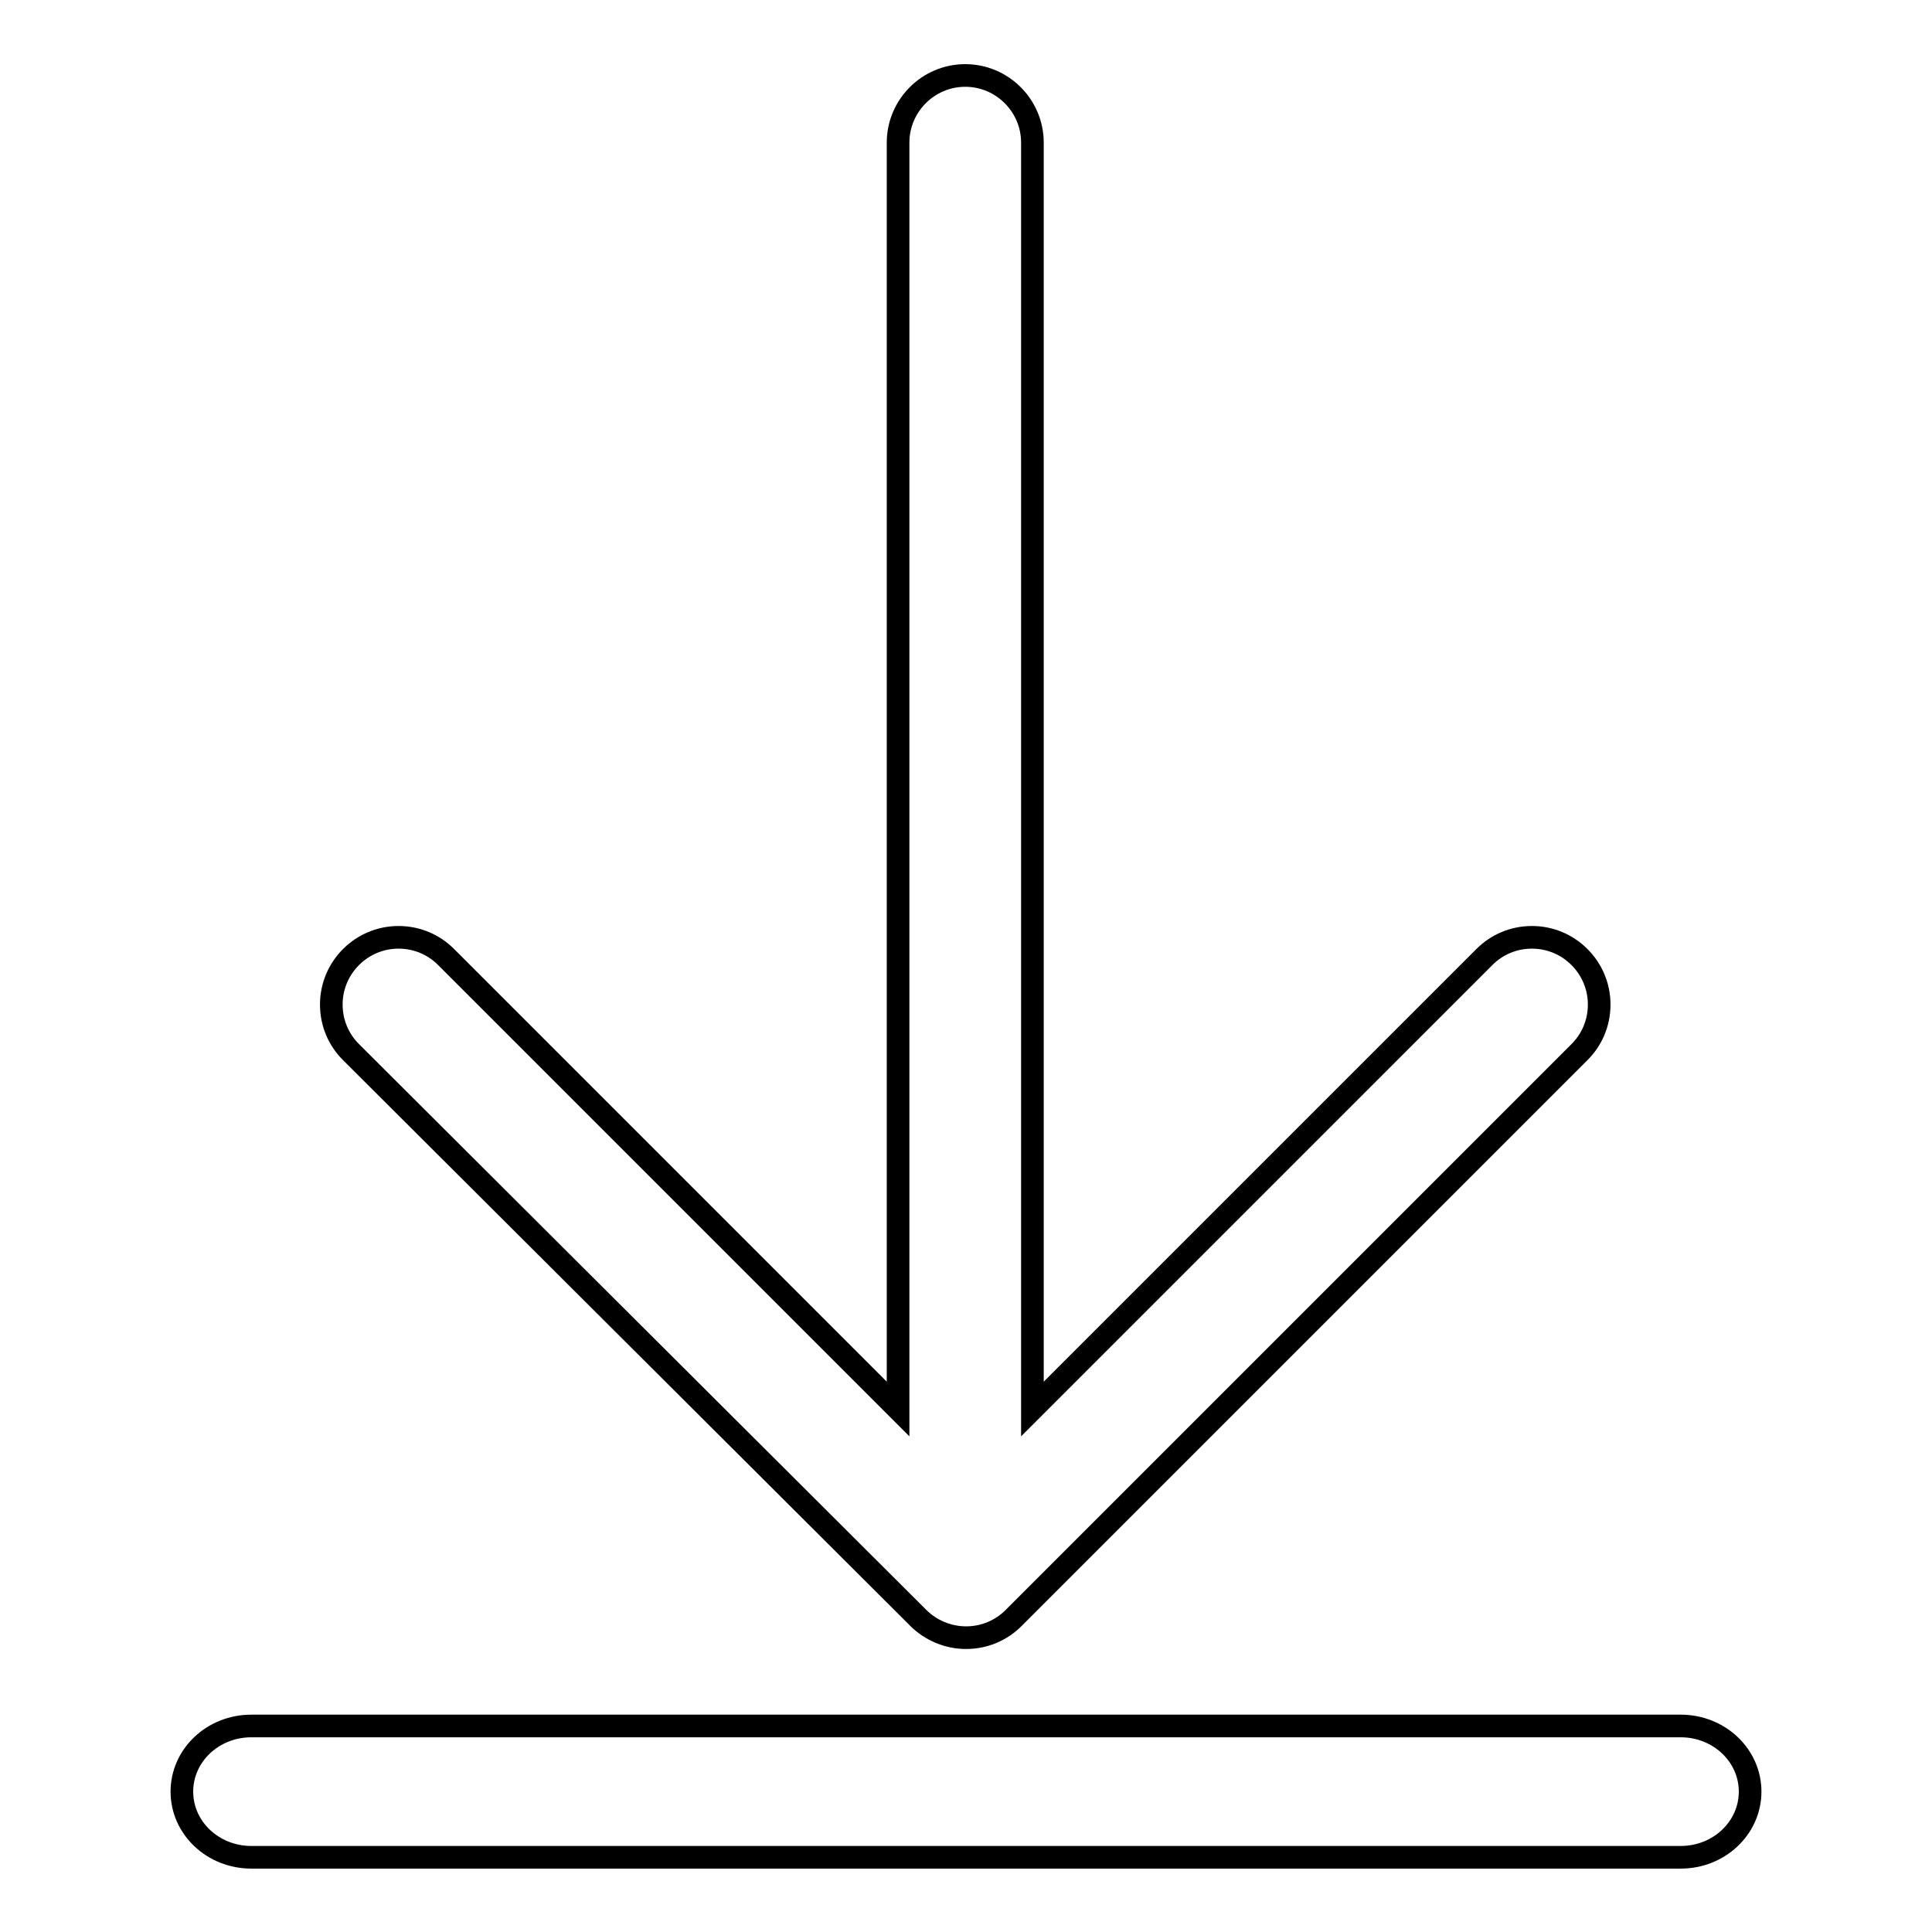
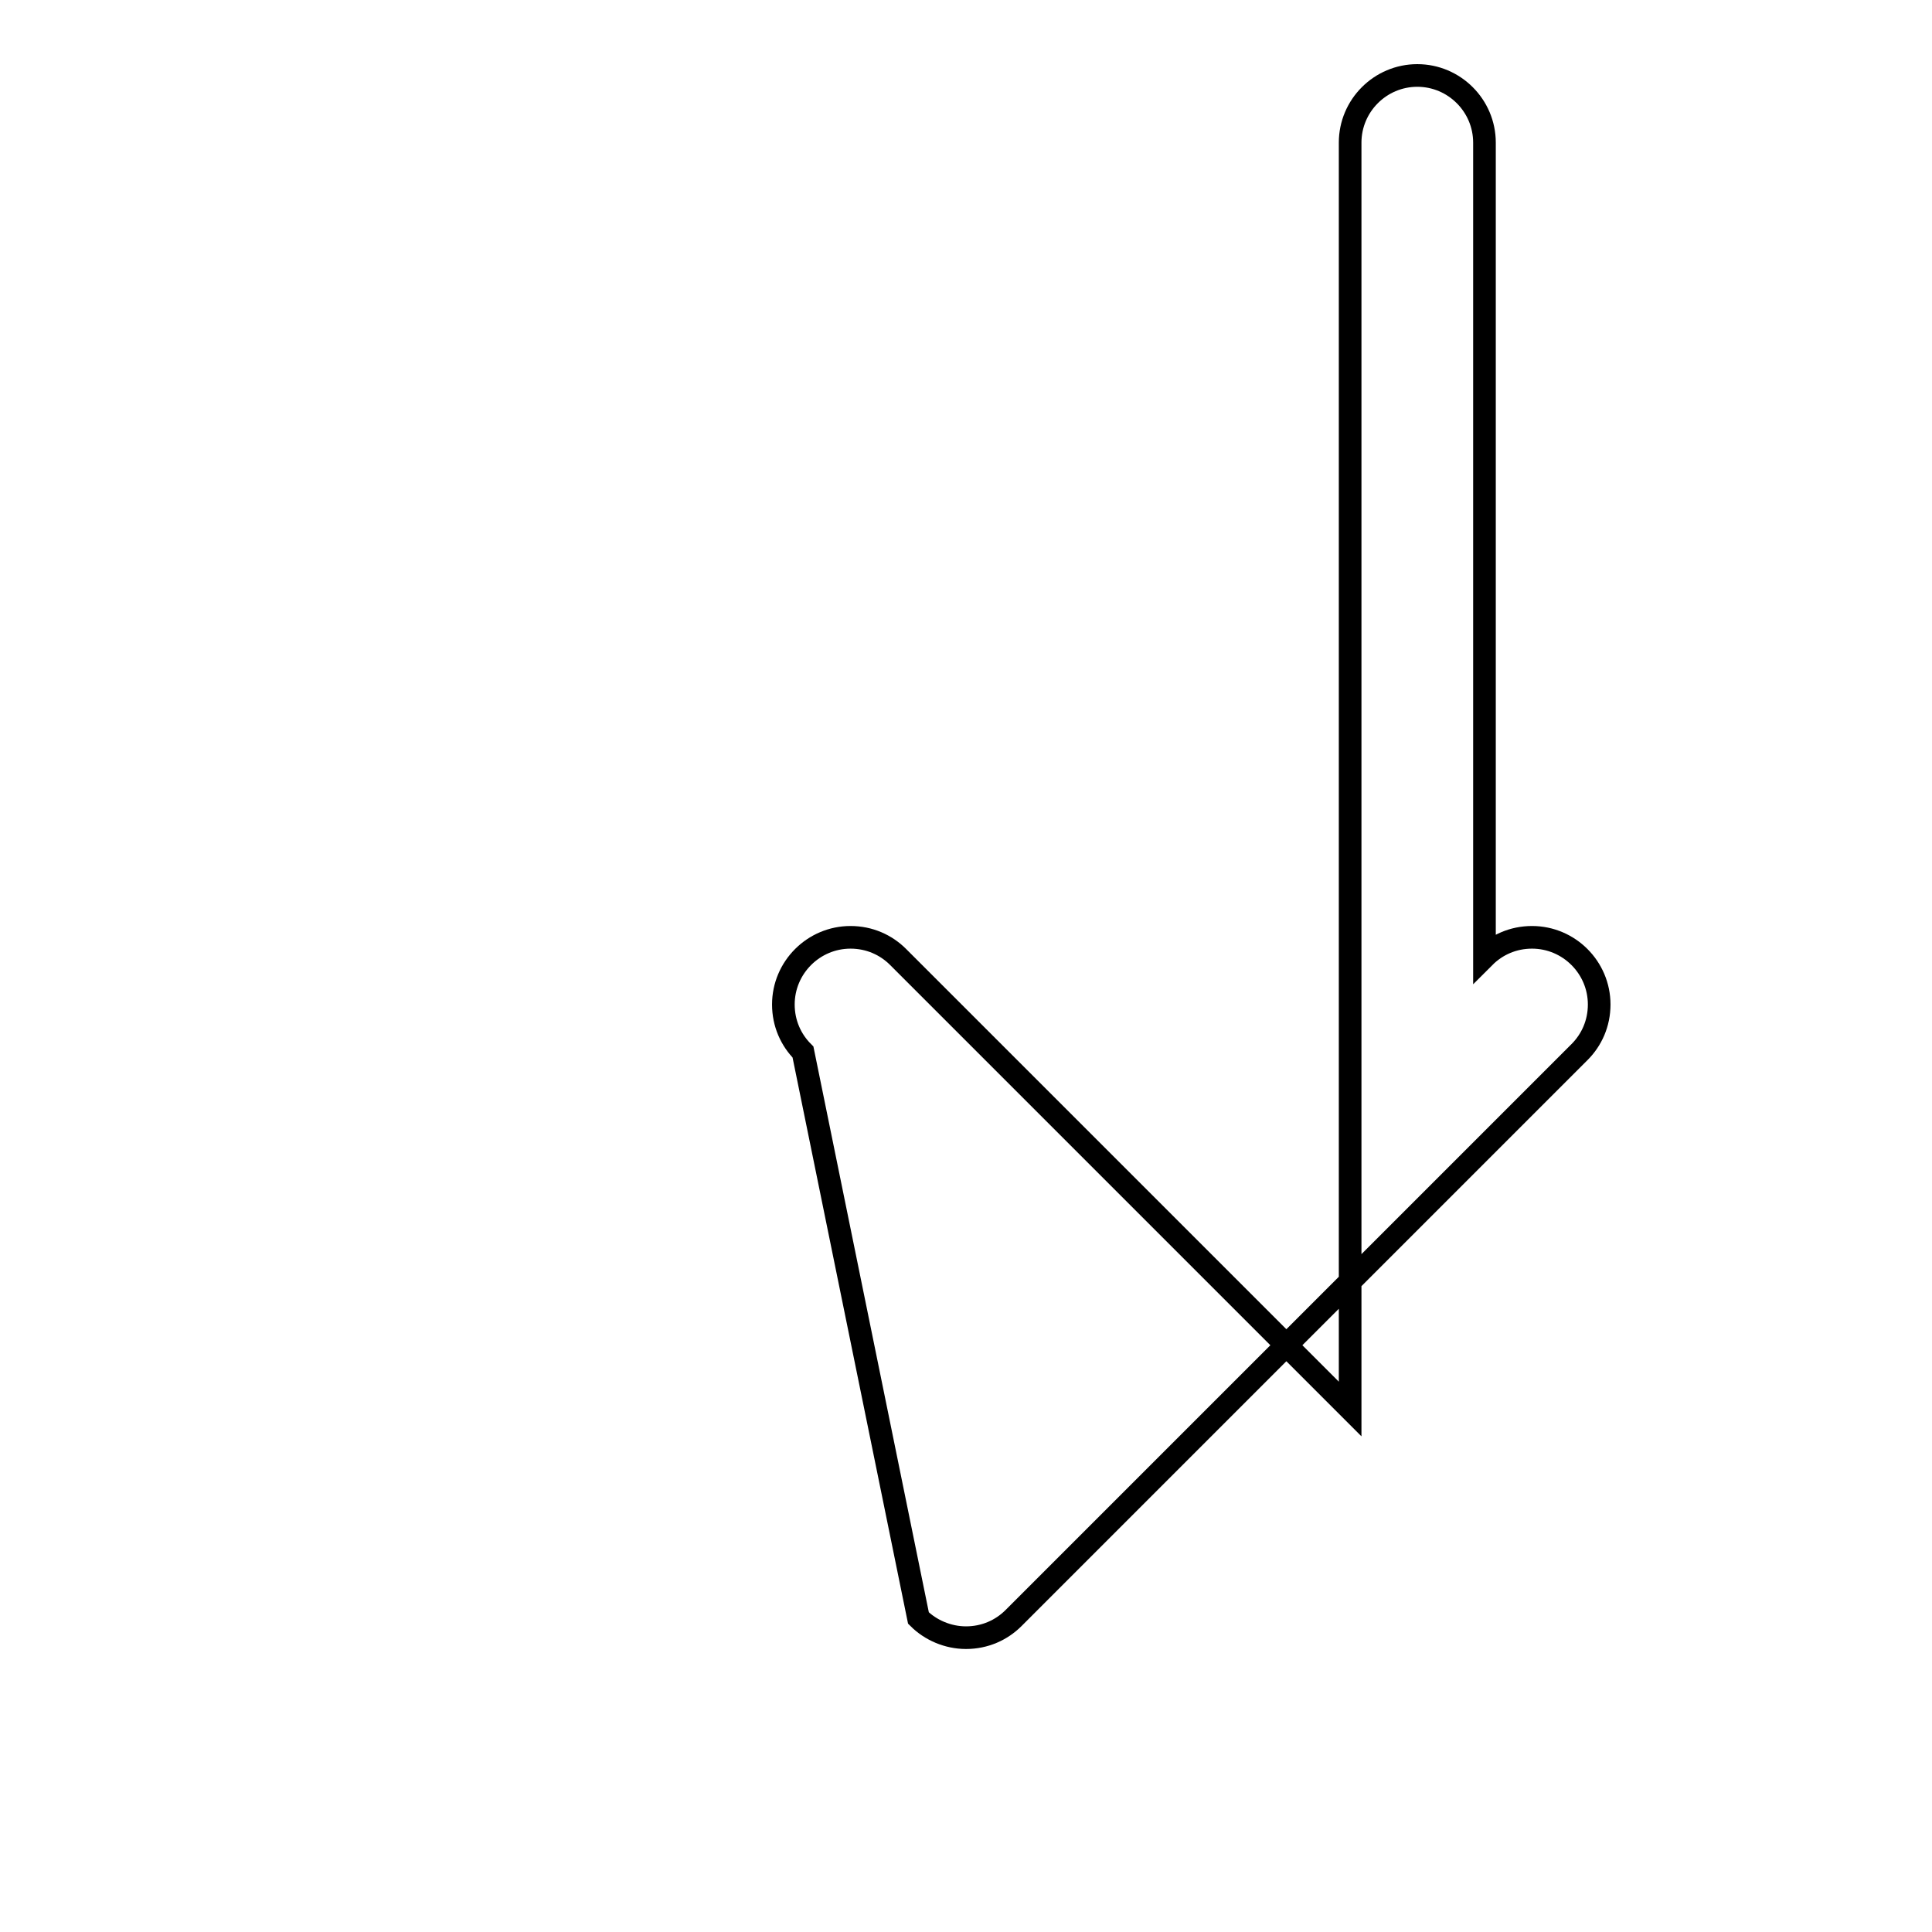
<svg xmlns="http://www.w3.org/2000/svg" version="1.1" x="0px" y="0px" viewBox="0 0 256 256" enable-background="new 0 0 256 256" xml:space="preserve">
  <g>
    <g>
-       <path stroke-width="3" fill-opacity="0" stroke="#000000" d="M121.7,214.4c1.6,1.6,3.9,2.6,6.3,2.6c2.5,0,4.7-1,6.3-2.6l75-75c1.6-1.6,2.6-3.8,2.6-6.3c0-4.9-4-8.9-8.9-8.9c-2.5,0-4.7,1-6.3,2.6l-59.9,59.9V18.9c0-4.9-4-8.9-8.9-8.9c-4.9,0-8.9,4-8.9,8.9v167.8l-59.9-59.9c-1.6-1.6-3.8-2.6-6.3-2.6c-4.9,0-8.9,4-8.9,8.9c0,2.5,1,4.7,2.6,6.3L121.7,214.4z" />
-       <path stroke-width="3" fill-opacity="0" stroke="#000000" d="M222.7,228.7H33.3c-5.1,0-9.2,3.9-9.2,8.7c0,4.8,4.1,8.7,9.2,8.7h189.4c5.1,0,9.2-3.9,9.2-8.7C231.9,232.6,227.8,228.7,222.7,228.7z" />
+       <path stroke-width="3" fill-opacity="0" stroke="#000000" d="M121.7,214.4c1.6,1.6,3.9,2.6,6.3,2.6c2.5,0,4.7-1,6.3-2.6l75-75c1.6-1.6,2.6-3.8,2.6-6.3c0-4.9-4-8.9-8.9-8.9c-2.5,0-4.7,1-6.3,2.6V18.9c0-4.9-4-8.9-8.9-8.9c-4.9,0-8.9,4-8.9,8.9v167.8l-59.9-59.9c-1.6-1.6-3.8-2.6-6.3-2.6c-4.9,0-8.9,4-8.9,8.9c0,2.5,1,4.7,2.6,6.3L121.7,214.4z" />
    </g>
  </g>
</svg>